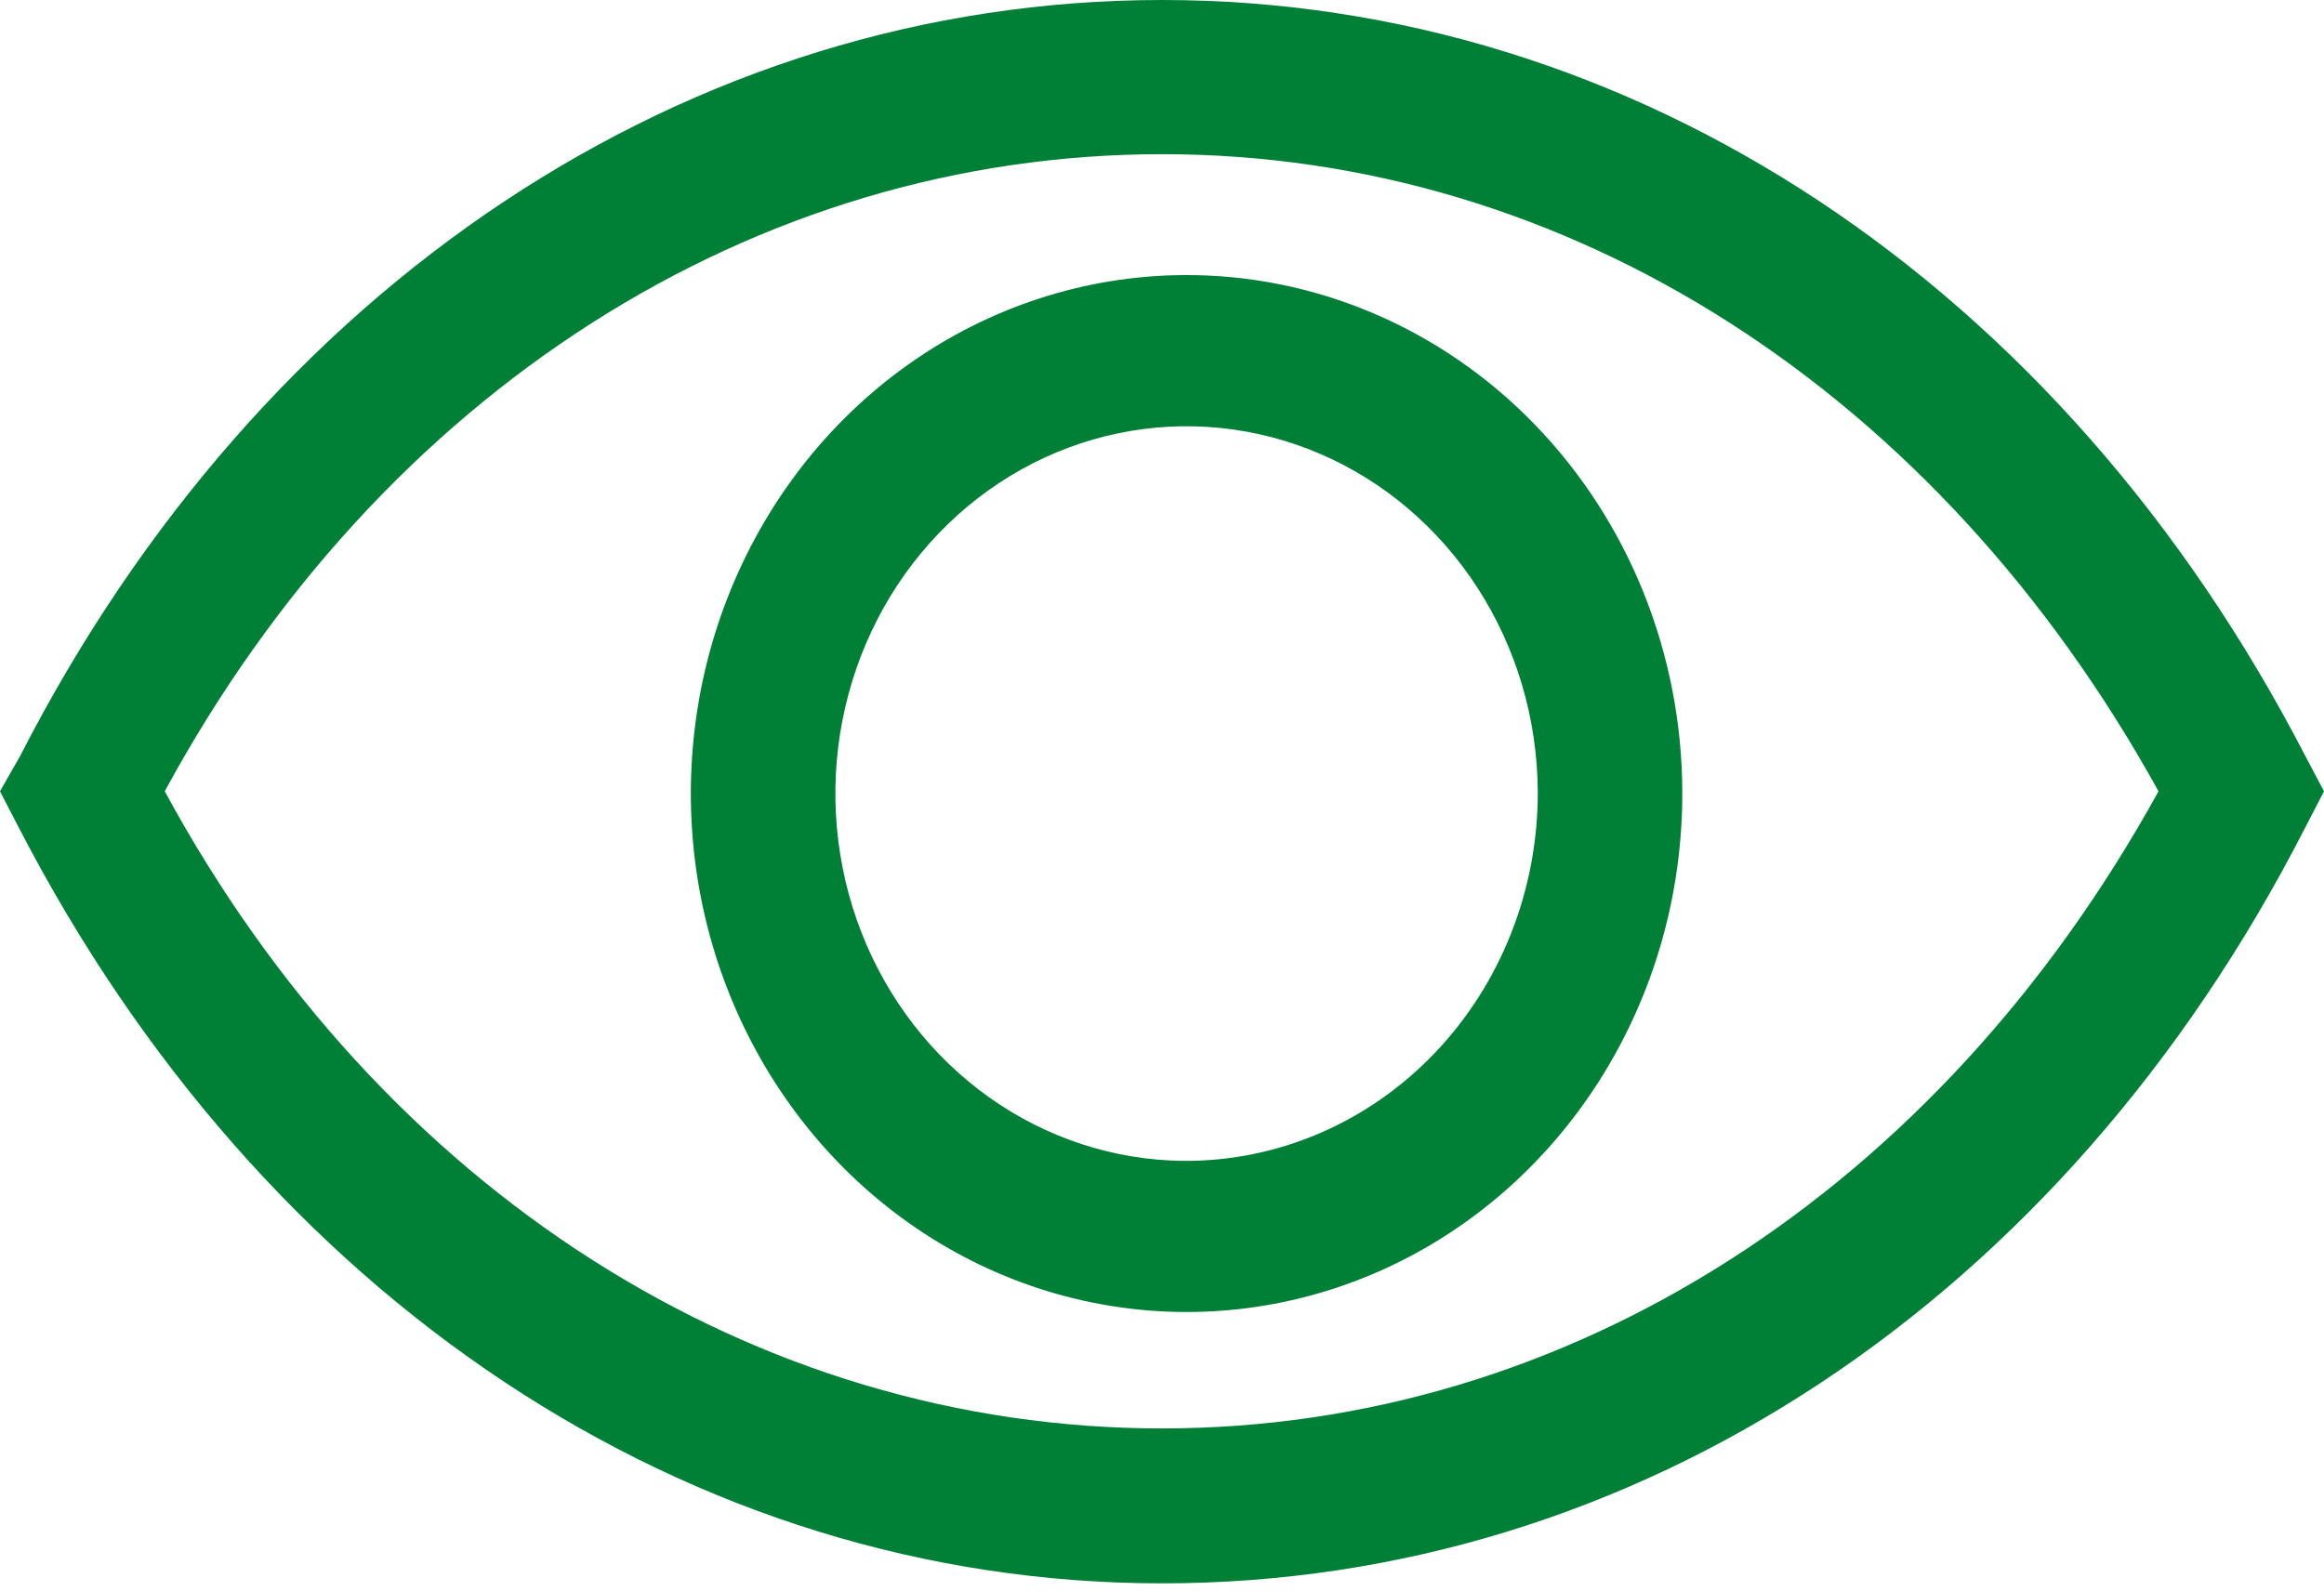
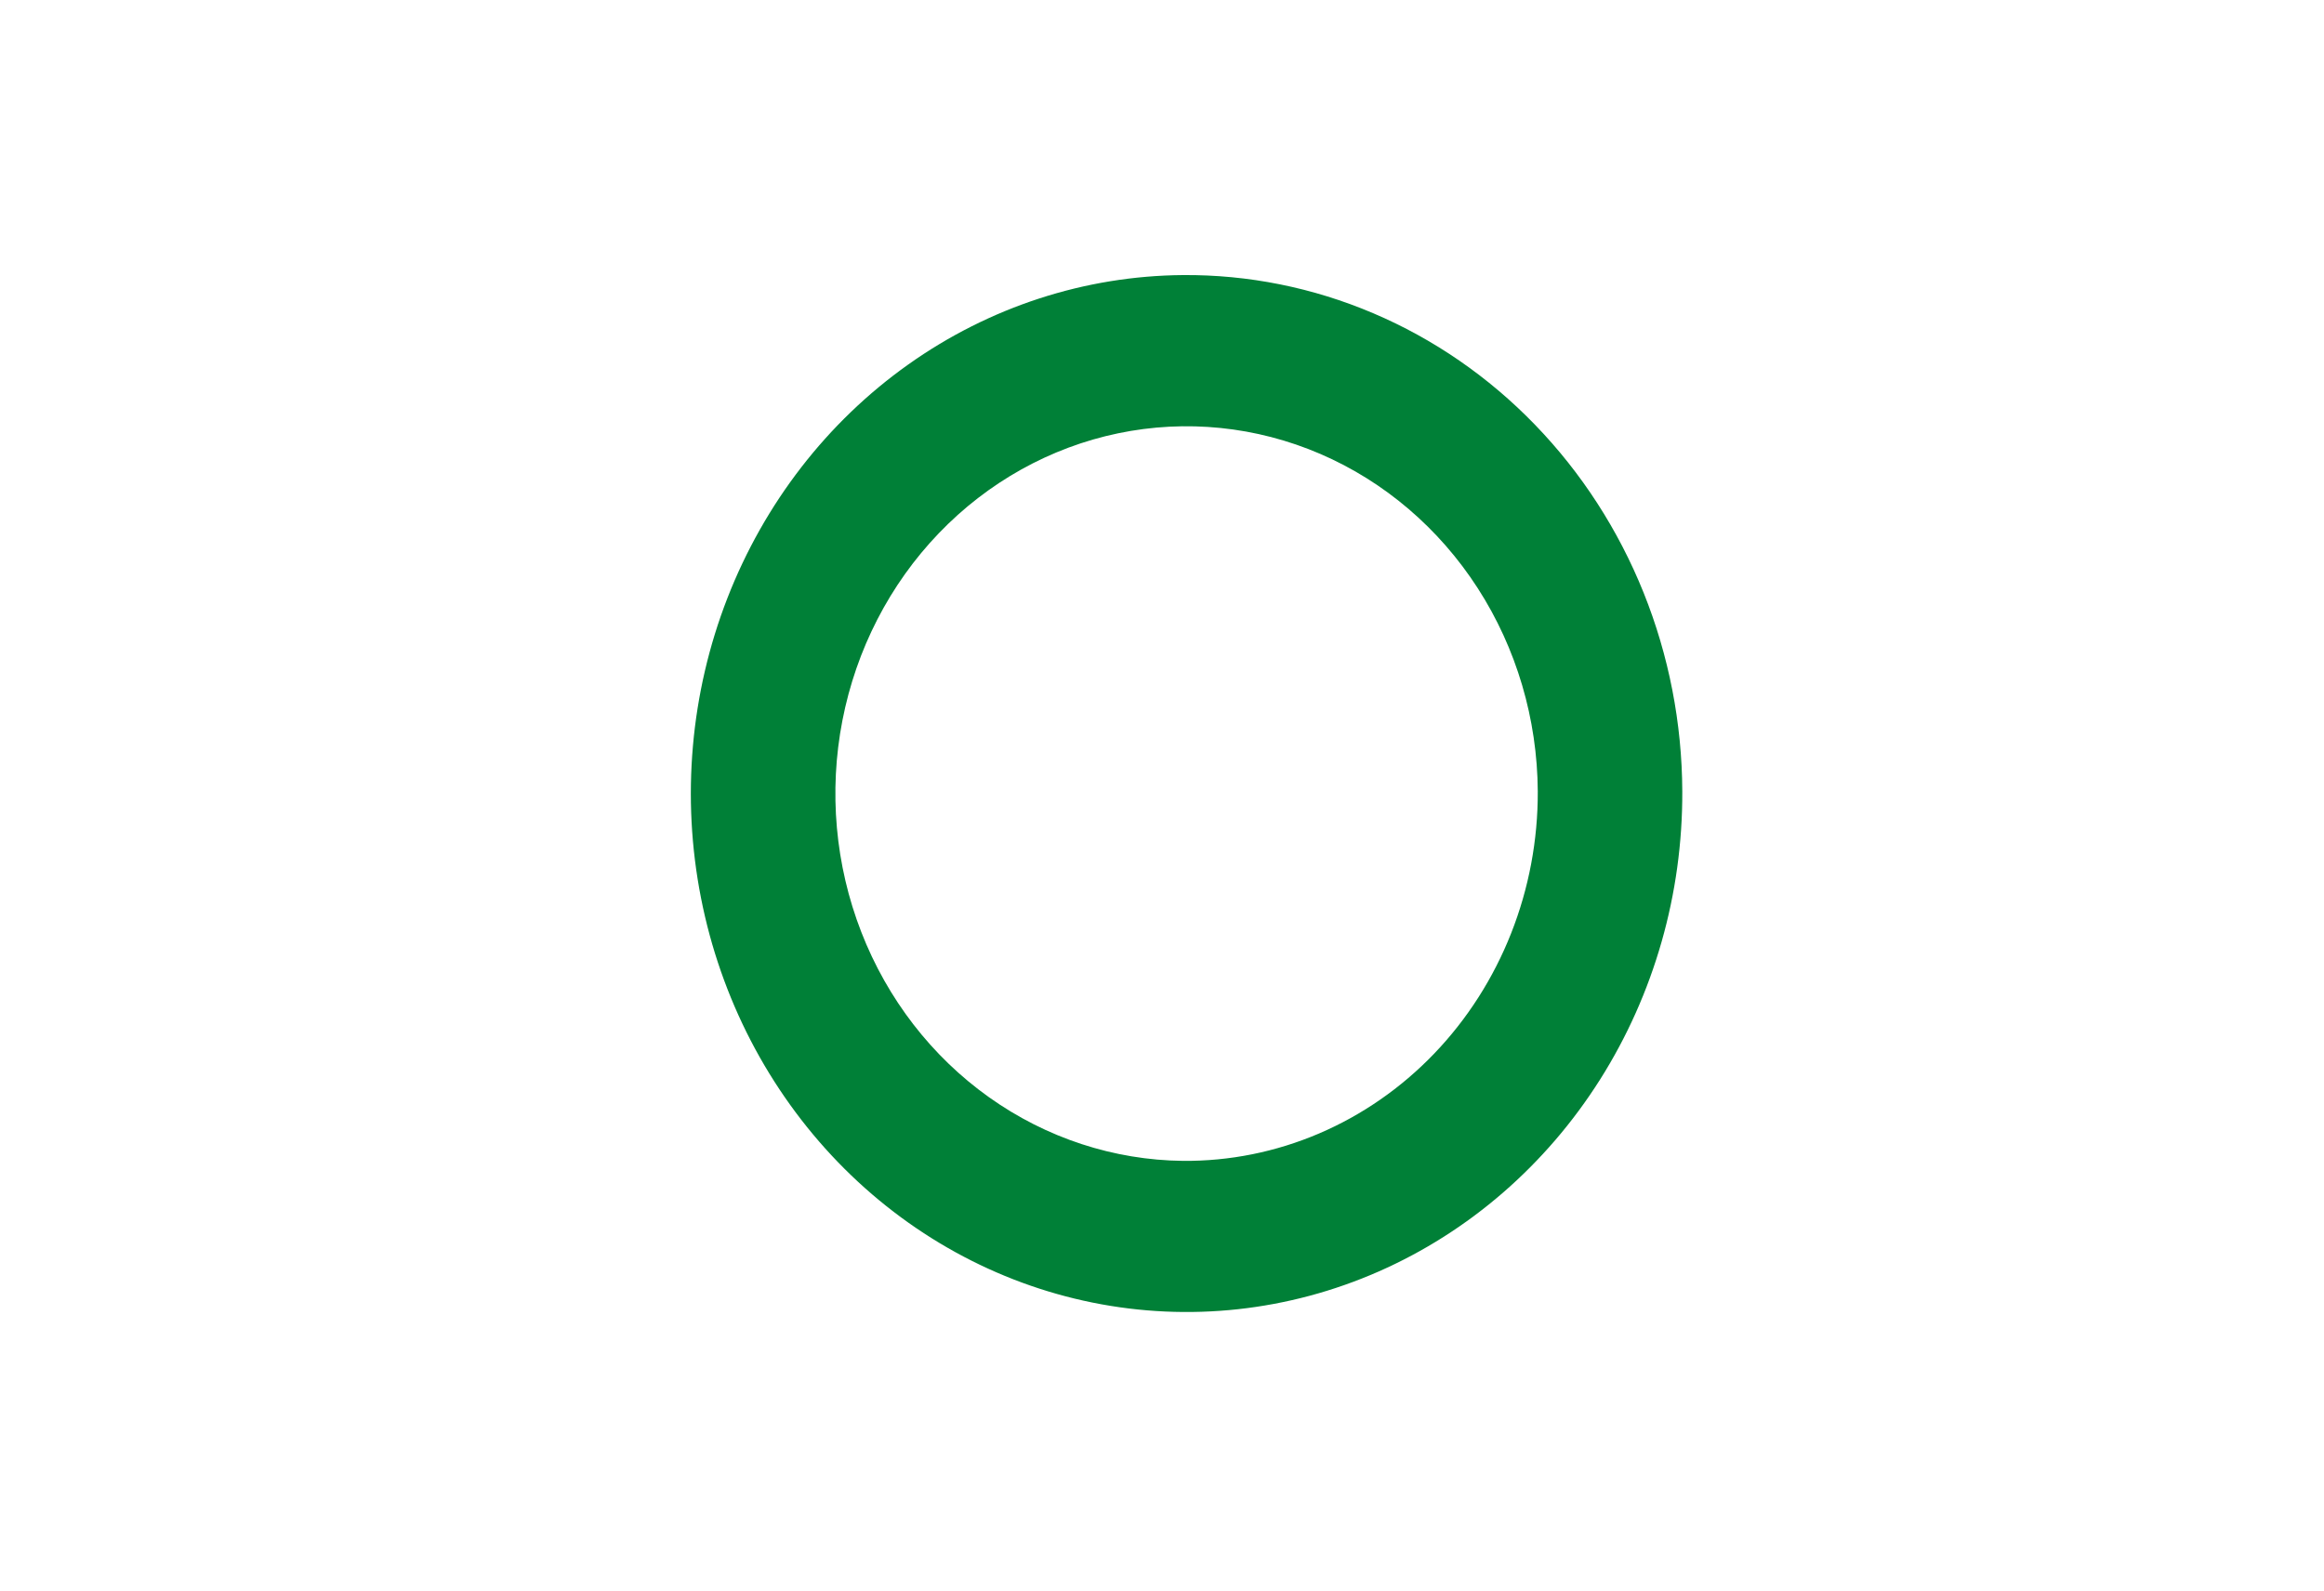
<svg xmlns="http://www.w3.org/2000/svg" width="130" height="89" viewBox="0 0 130 89" fill="none">
-   <path d="M128.949 42.289C115.326 15.943 91.437 0 65 0C38.563 0 14.633 15.943 1.132 42.289L0 44.277L1.051 46.307C14.674 72.653 38.563 88.596 65 88.596C91.437 88.596 115.367 72.865 128.949 46.307L130 44.277L128.949 42.289ZM65 79.927C42.242 79.927 21.343 66.648 9.216 44.277C21.343 21.906 42.242 8.627 65 8.627C87.758 8.627 108.414 21.948 120.743 44.277C108.414 66.648 87.718 79.927 65 79.927Z" fill="#008037" />
  <path d="M66.172 15.392C60.691 15.434 55.345 17.174 50.809 20.393C46.273 23.612 42.751 28.165 40.686 33.476C38.622 38.788 38.109 44.621 39.211 50.238C40.314 55.855 42.983 61.004 46.881 65.035C50.779 69.066 55.732 71.798 61.113 72.886C66.495 73.974 72.064 73.369 77.117 71.148C82.17 68.927 86.48 65.189 89.504 60.406C92.527 55.623 94.128 50.01 94.104 44.276C94.089 40.459 93.353 36.683 91.94 33.164C90.526 29.645 88.463 26.453 85.868 23.77C83.273 21.086 80.198 18.965 76.818 17.528C73.438 16.09 69.821 15.364 66.172 15.392ZM66.172 64.956C62.301 64.914 58.527 63.676 55.326 61.398C52.125 59.12 49.638 55.904 48.179 52.152C46.719 48.4 46.352 44.281 47.123 40.312C47.894 36.342 49.768 32.7 52.512 29.841C55.255 26.983 58.744 25.037 62.542 24.246C66.339 23.456 70.275 23.857 73.855 25.399C77.435 26.942 80.499 29.556 82.664 32.915C84.828 36.273 85.996 40.226 86.02 44.276C86.031 47.002 85.524 49.703 84.529 52.223C83.535 54.742 82.072 57.03 80.226 58.954C78.379 60.878 76.187 62.399 73.774 63.429C71.362 64.459 68.778 64.978 66.172 64.956Z" fill="#008037" />
</svg>